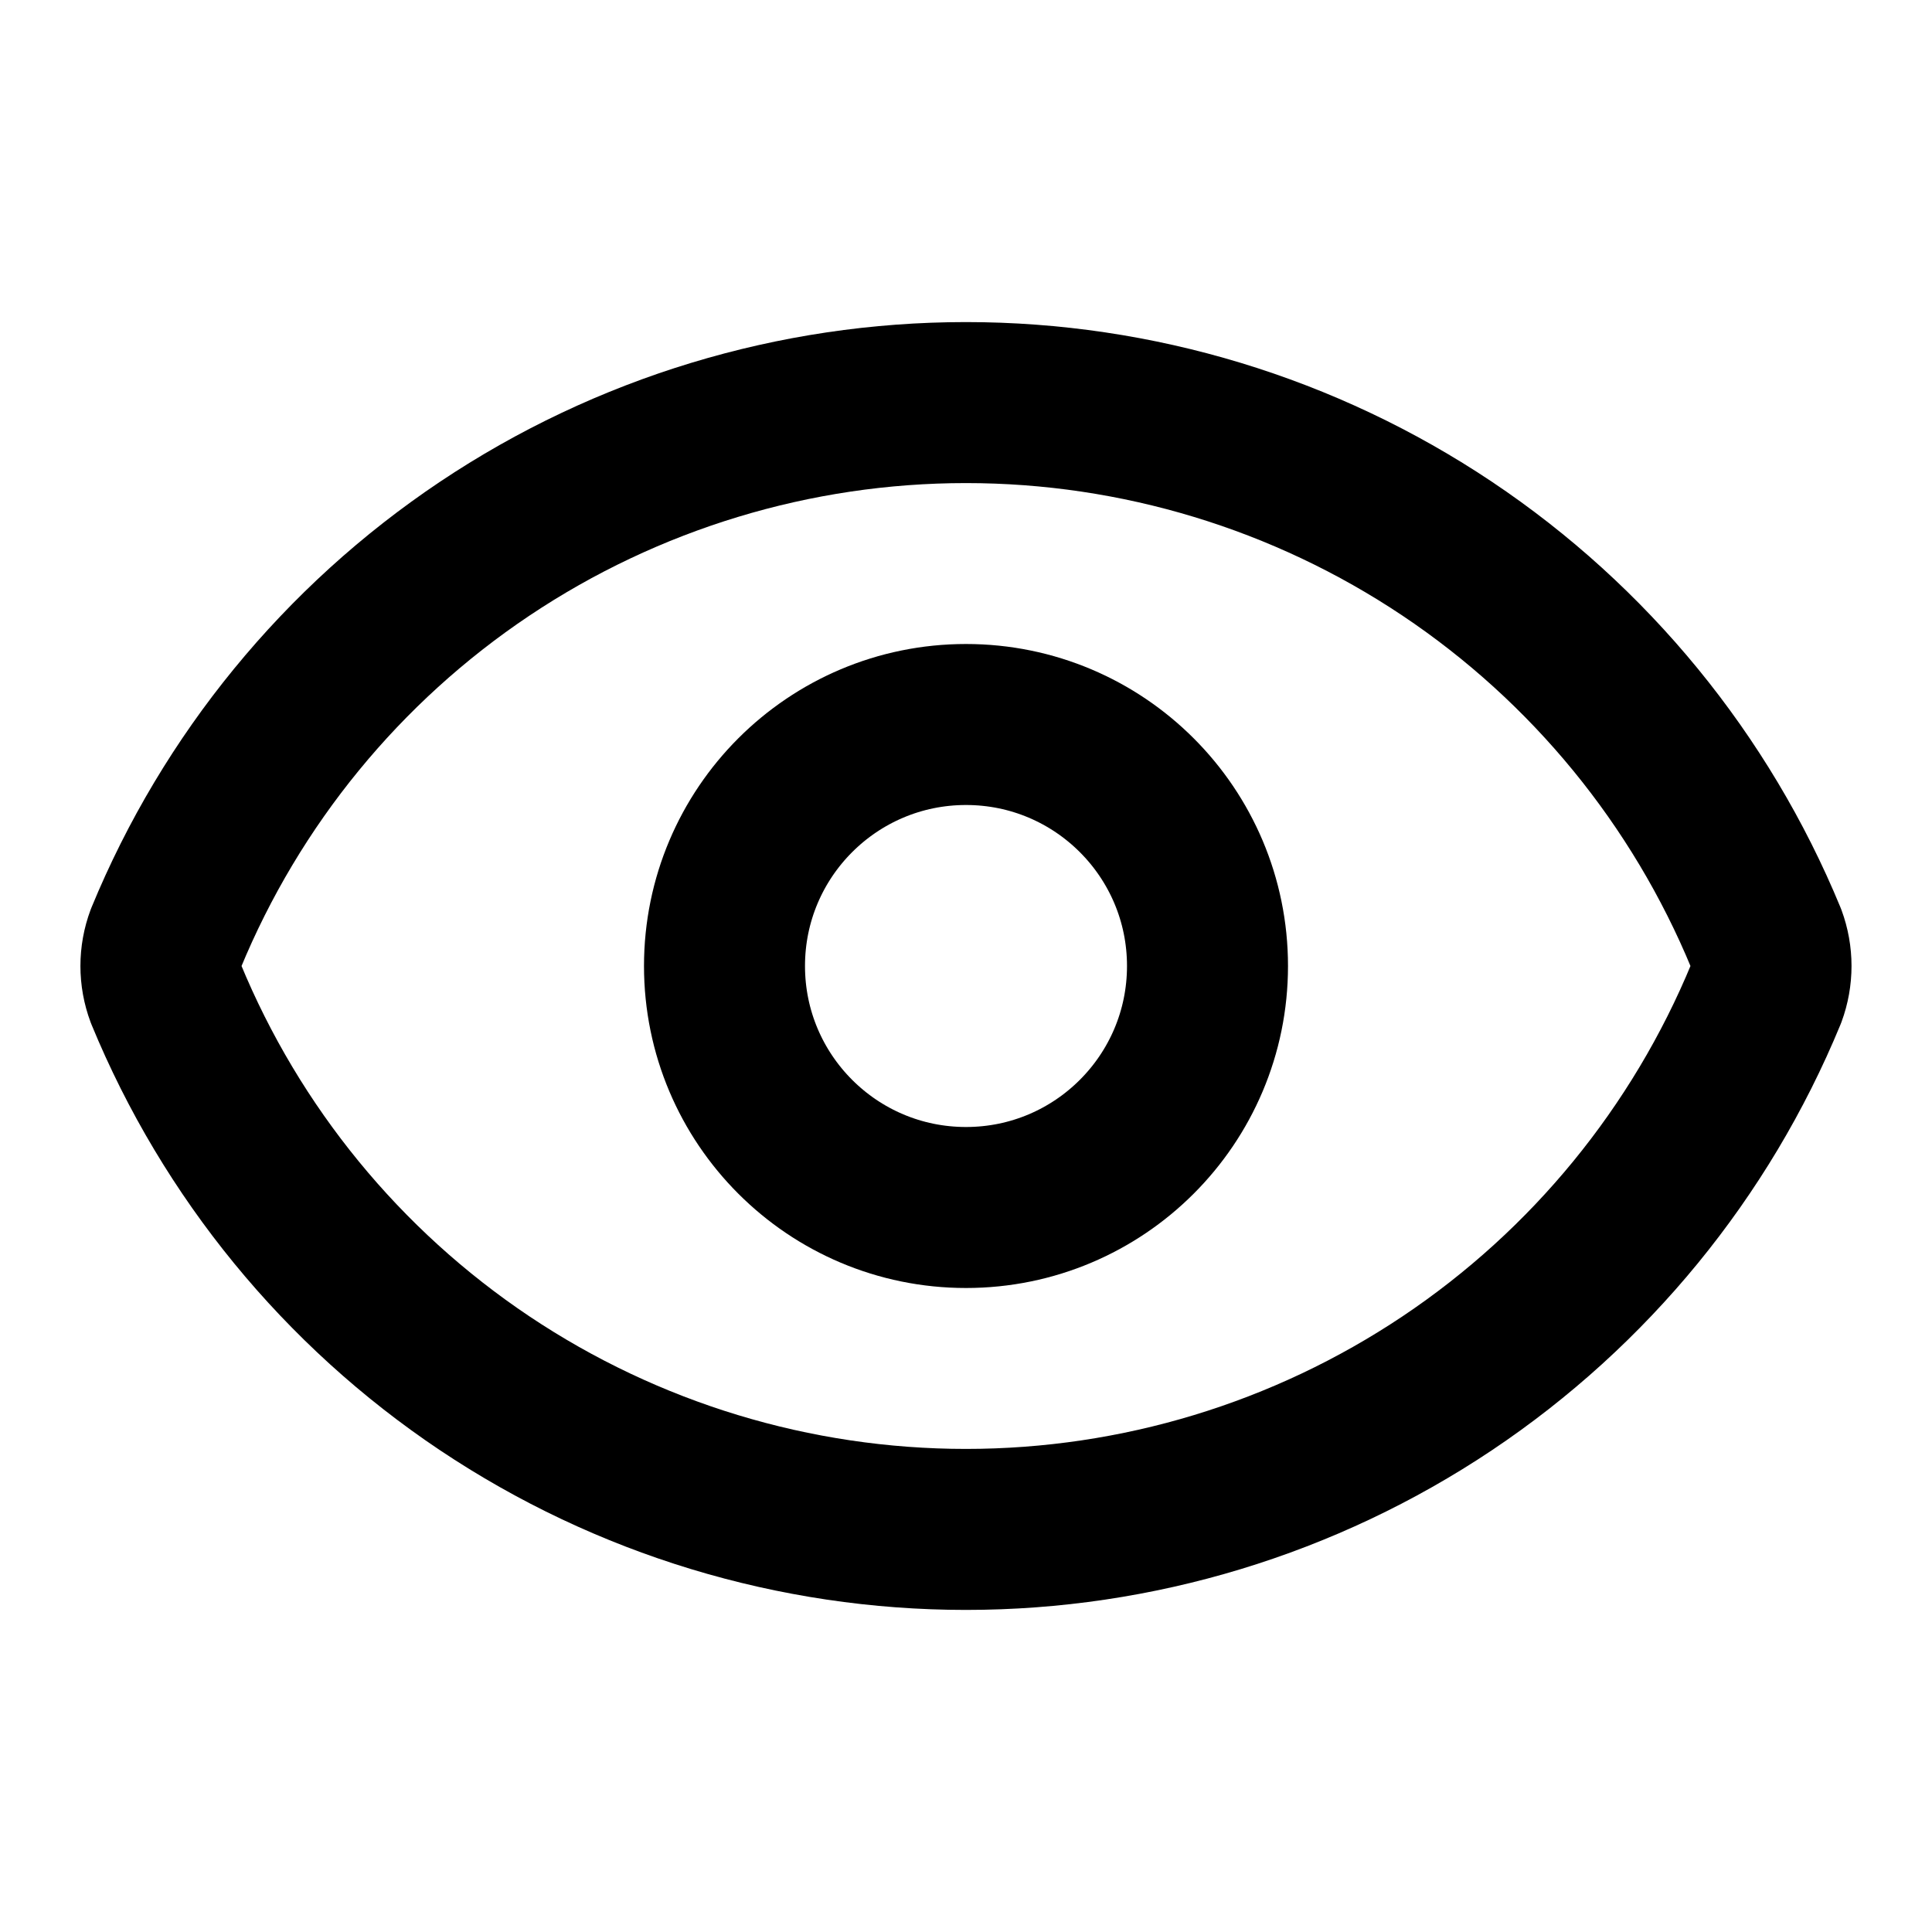
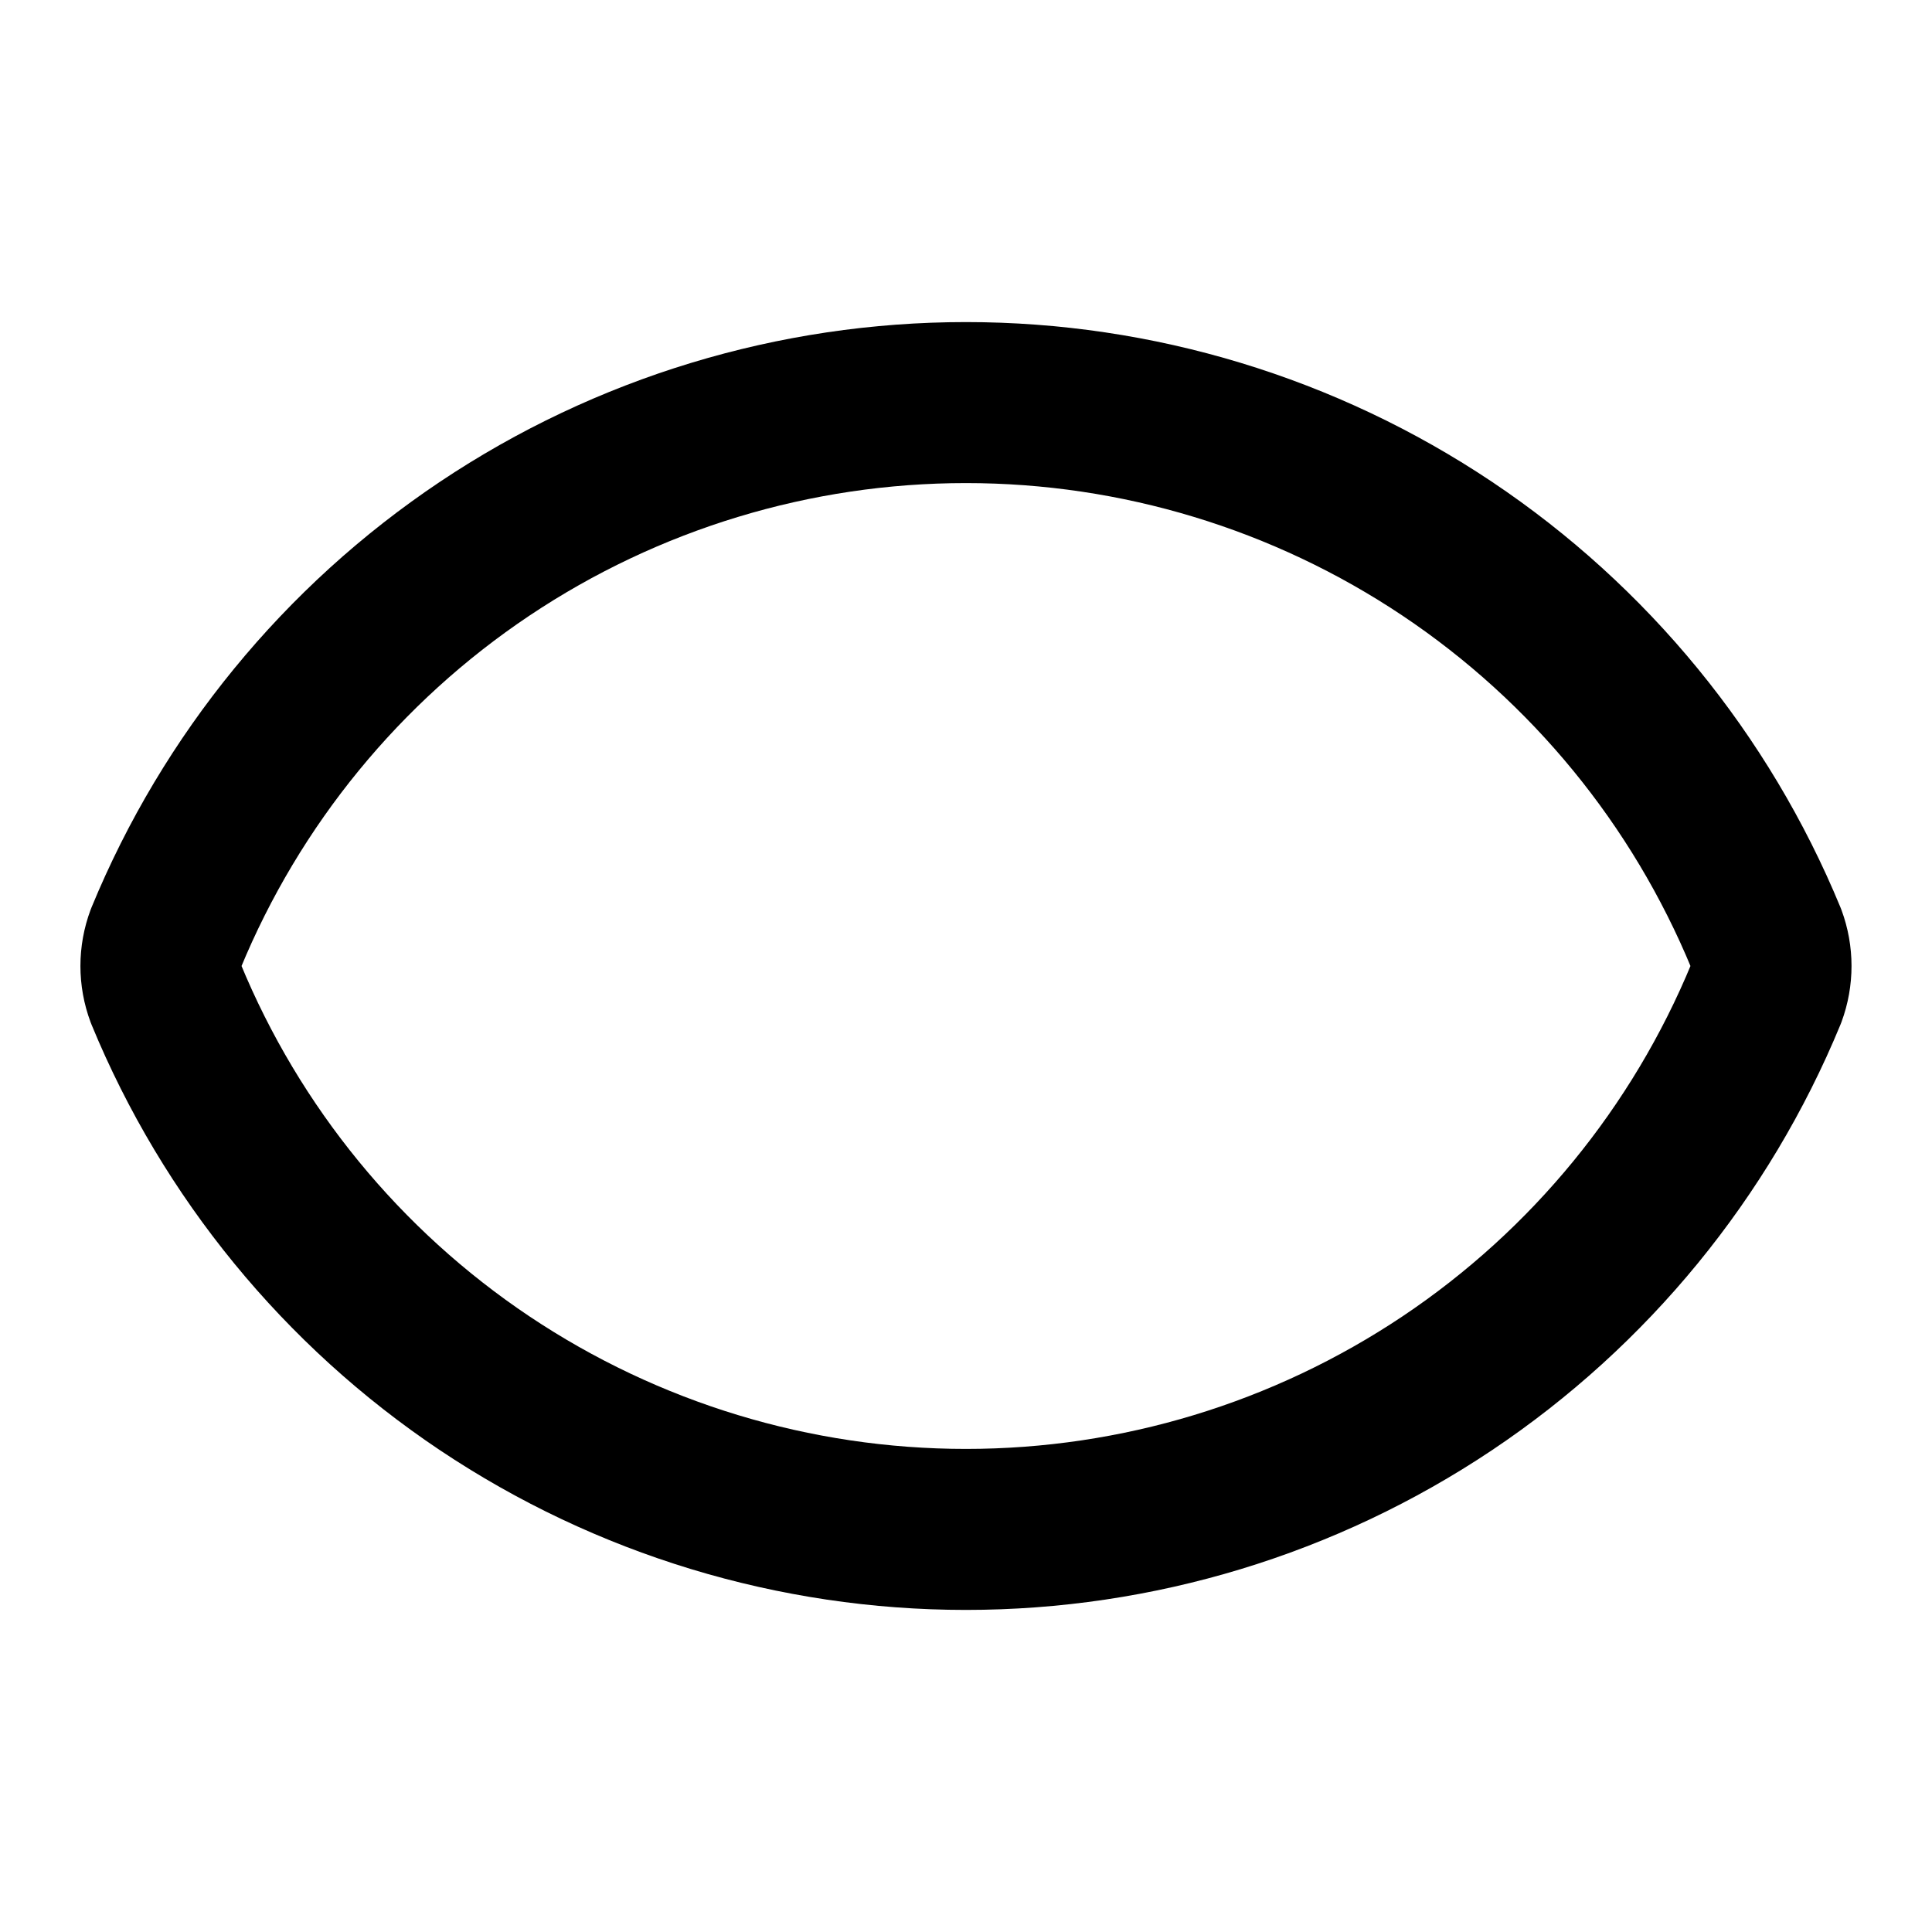
<svg xmlns="http://www.w3.org/2000/svg" width="24" height="24" viewBox="0 0 24 24" fill="none">
  <path d="M2.062 12.348C1.978 12.123 1.978 11.877 2.062 11.652C2.873 9.684 4.251 8.001 6.02 6.817C7.79 5.633 9.871 5.001 11.999 5.001C14.129 5.001 16.209 5.633 17.979 6.817C19.748 8.001 21.126 9.684 21.938 11.652C22.021 11.877 22.021 12.123 21.938 12.348C21.126 14.316 19.748 15.999 17.979 17.183C16.209 18.367 14.129 18.999 11.999 18.999C9.871 18.999 7.79 18.367 6.02 17.183C4.251 15.999 2.873 14.316 2.062 12.348Z" stroke="black" stroke-width="2" stroke-linecap="round" stroke-linejoin="round" />
-   <path d="M12 15C13.657 15 15 13.657 15 12C15 10.343 13.657 9 12 9C10.343 9 9 10.343 9 12C9 13.657 10.343 15 12 15Z" stroke="black" stroke-width="2" stroke-linecap="round" stroke-linejoin="round" />
</svg>